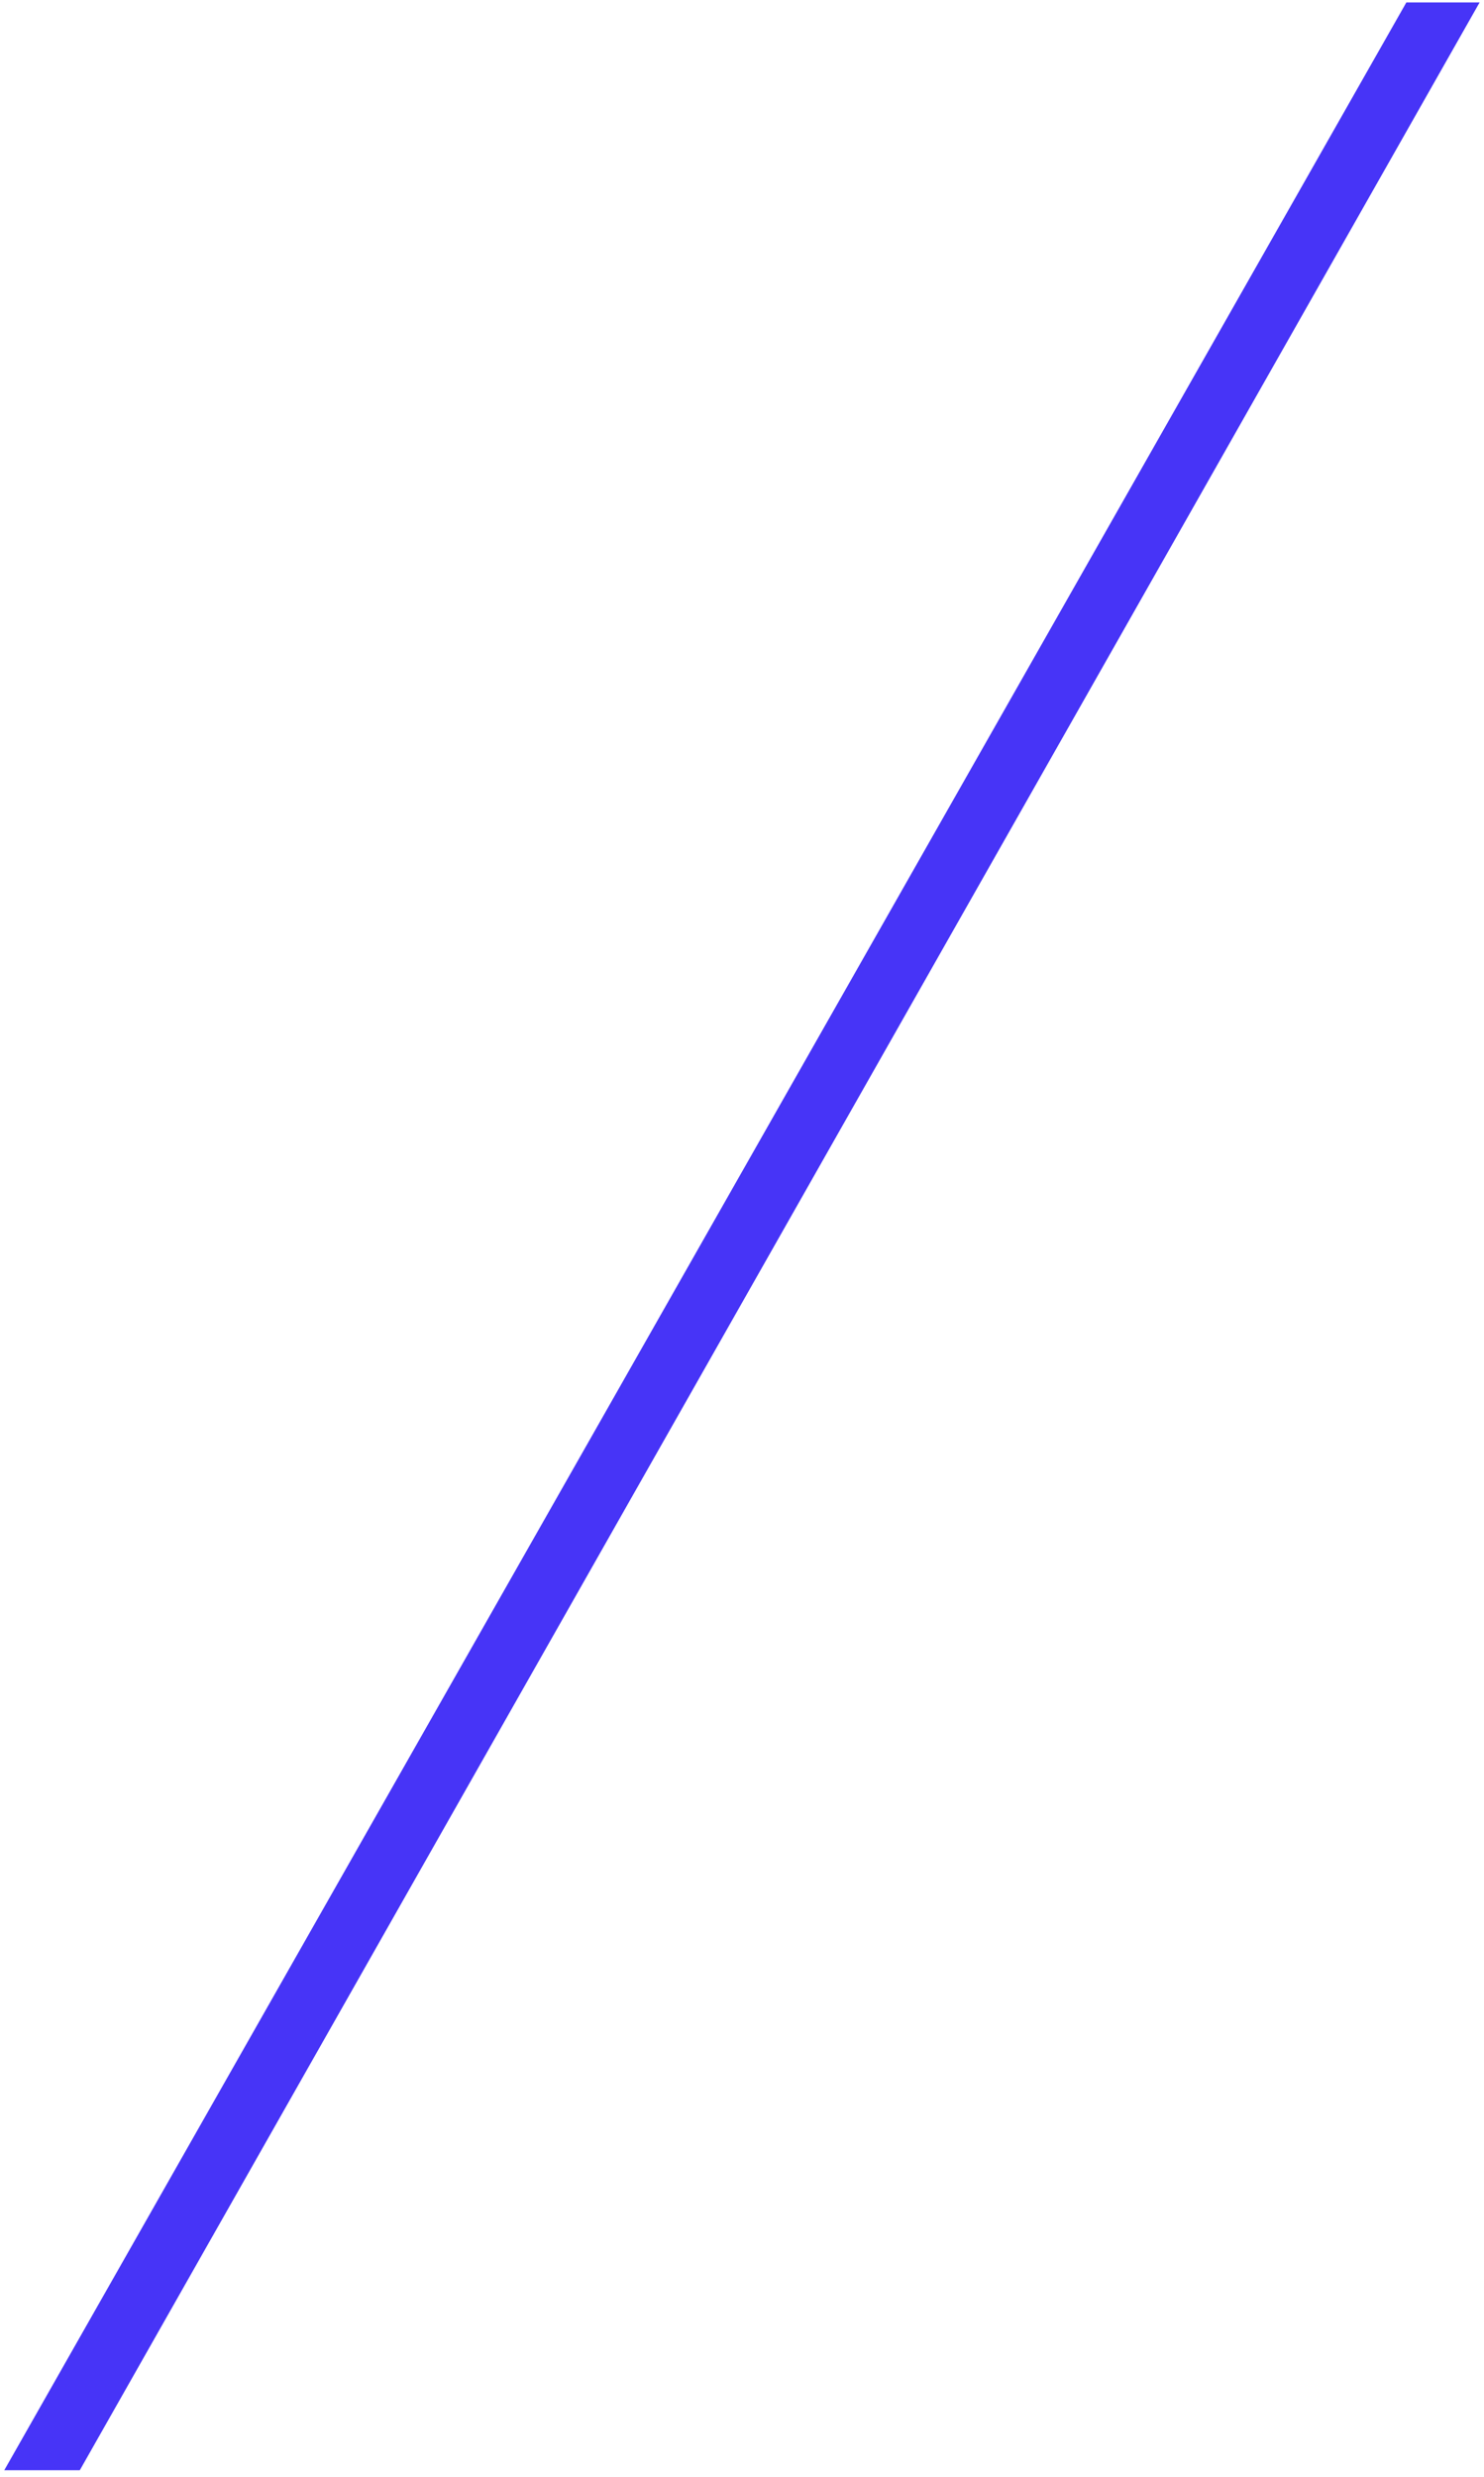
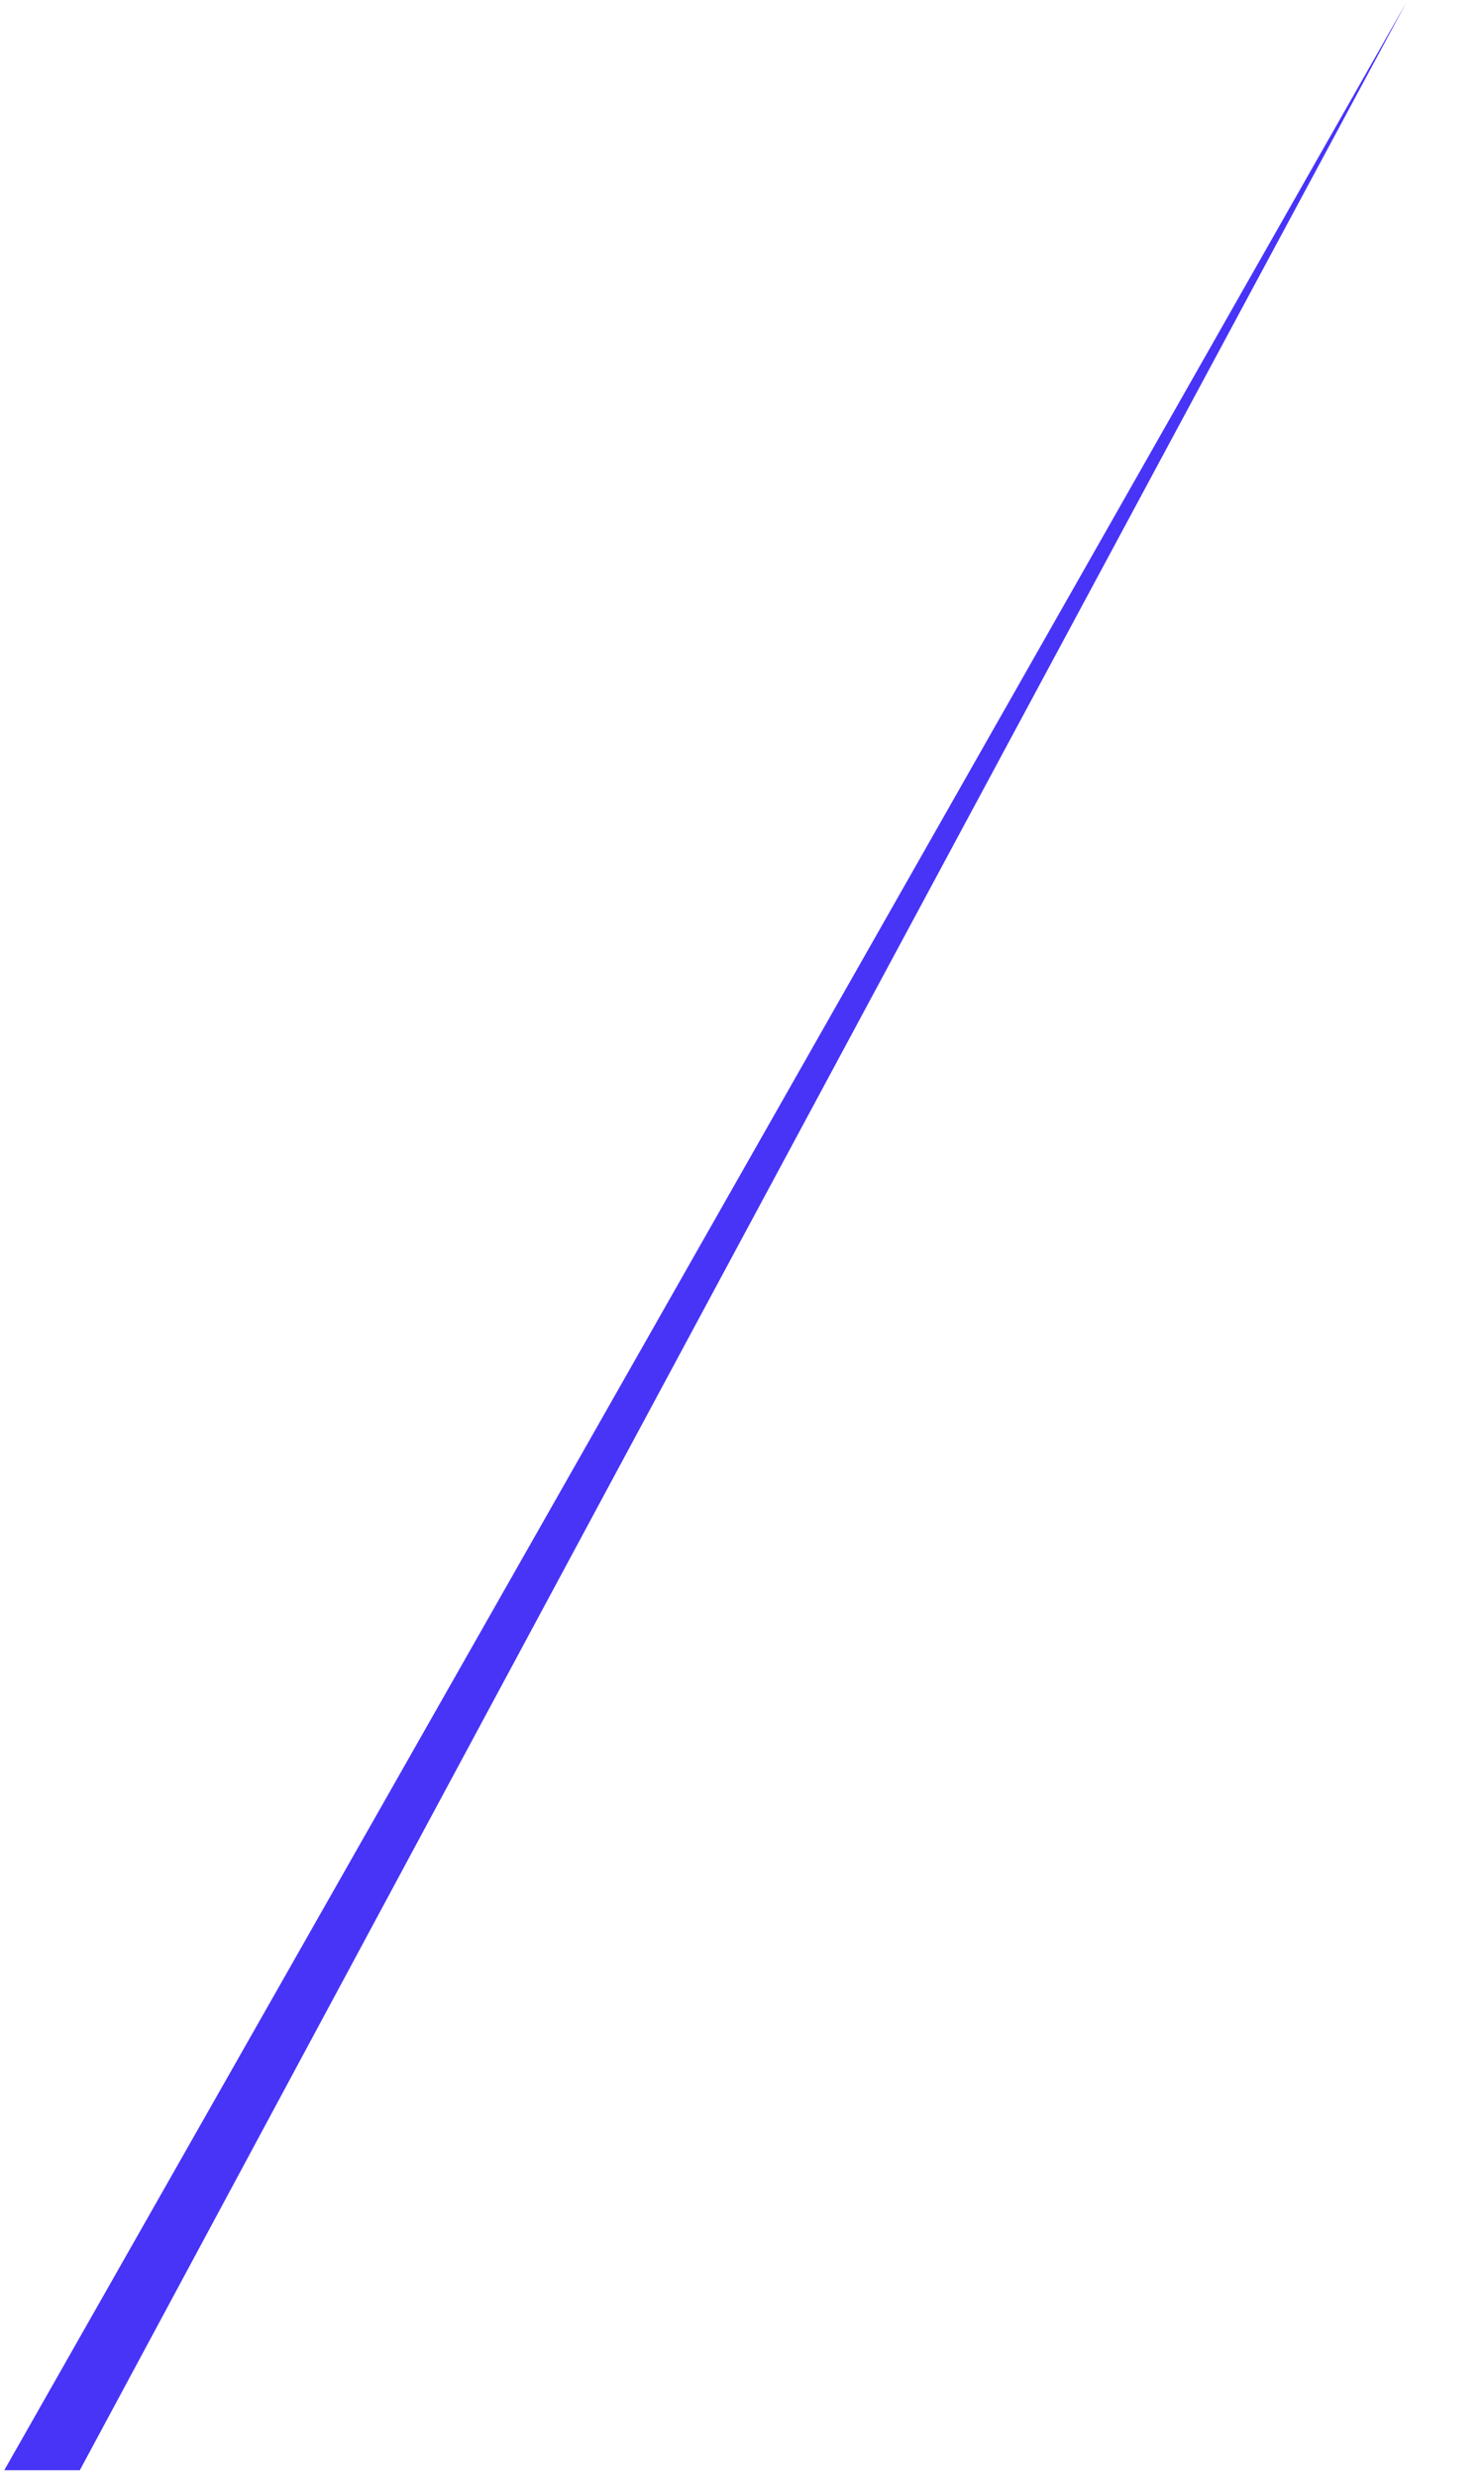
<svg xmlns="http://www.w3.org/2000/svg" width="163" height="272" viewBox="0 0 163 272" fill="none">
-   <path fill-rule="evenodd" clip-rule="evenodd" d="M0.469 271.271L154.469 0.271H162.516L8.766 271.271H0.469Z" fill="#4734F7" />
+   <path fill-rule="evenodd" clip-rule="evenodd" d="M0.469 271.271L154.469 0.271L8.766 271.271H0.469Z" fill="#4734F7" />
</svg>